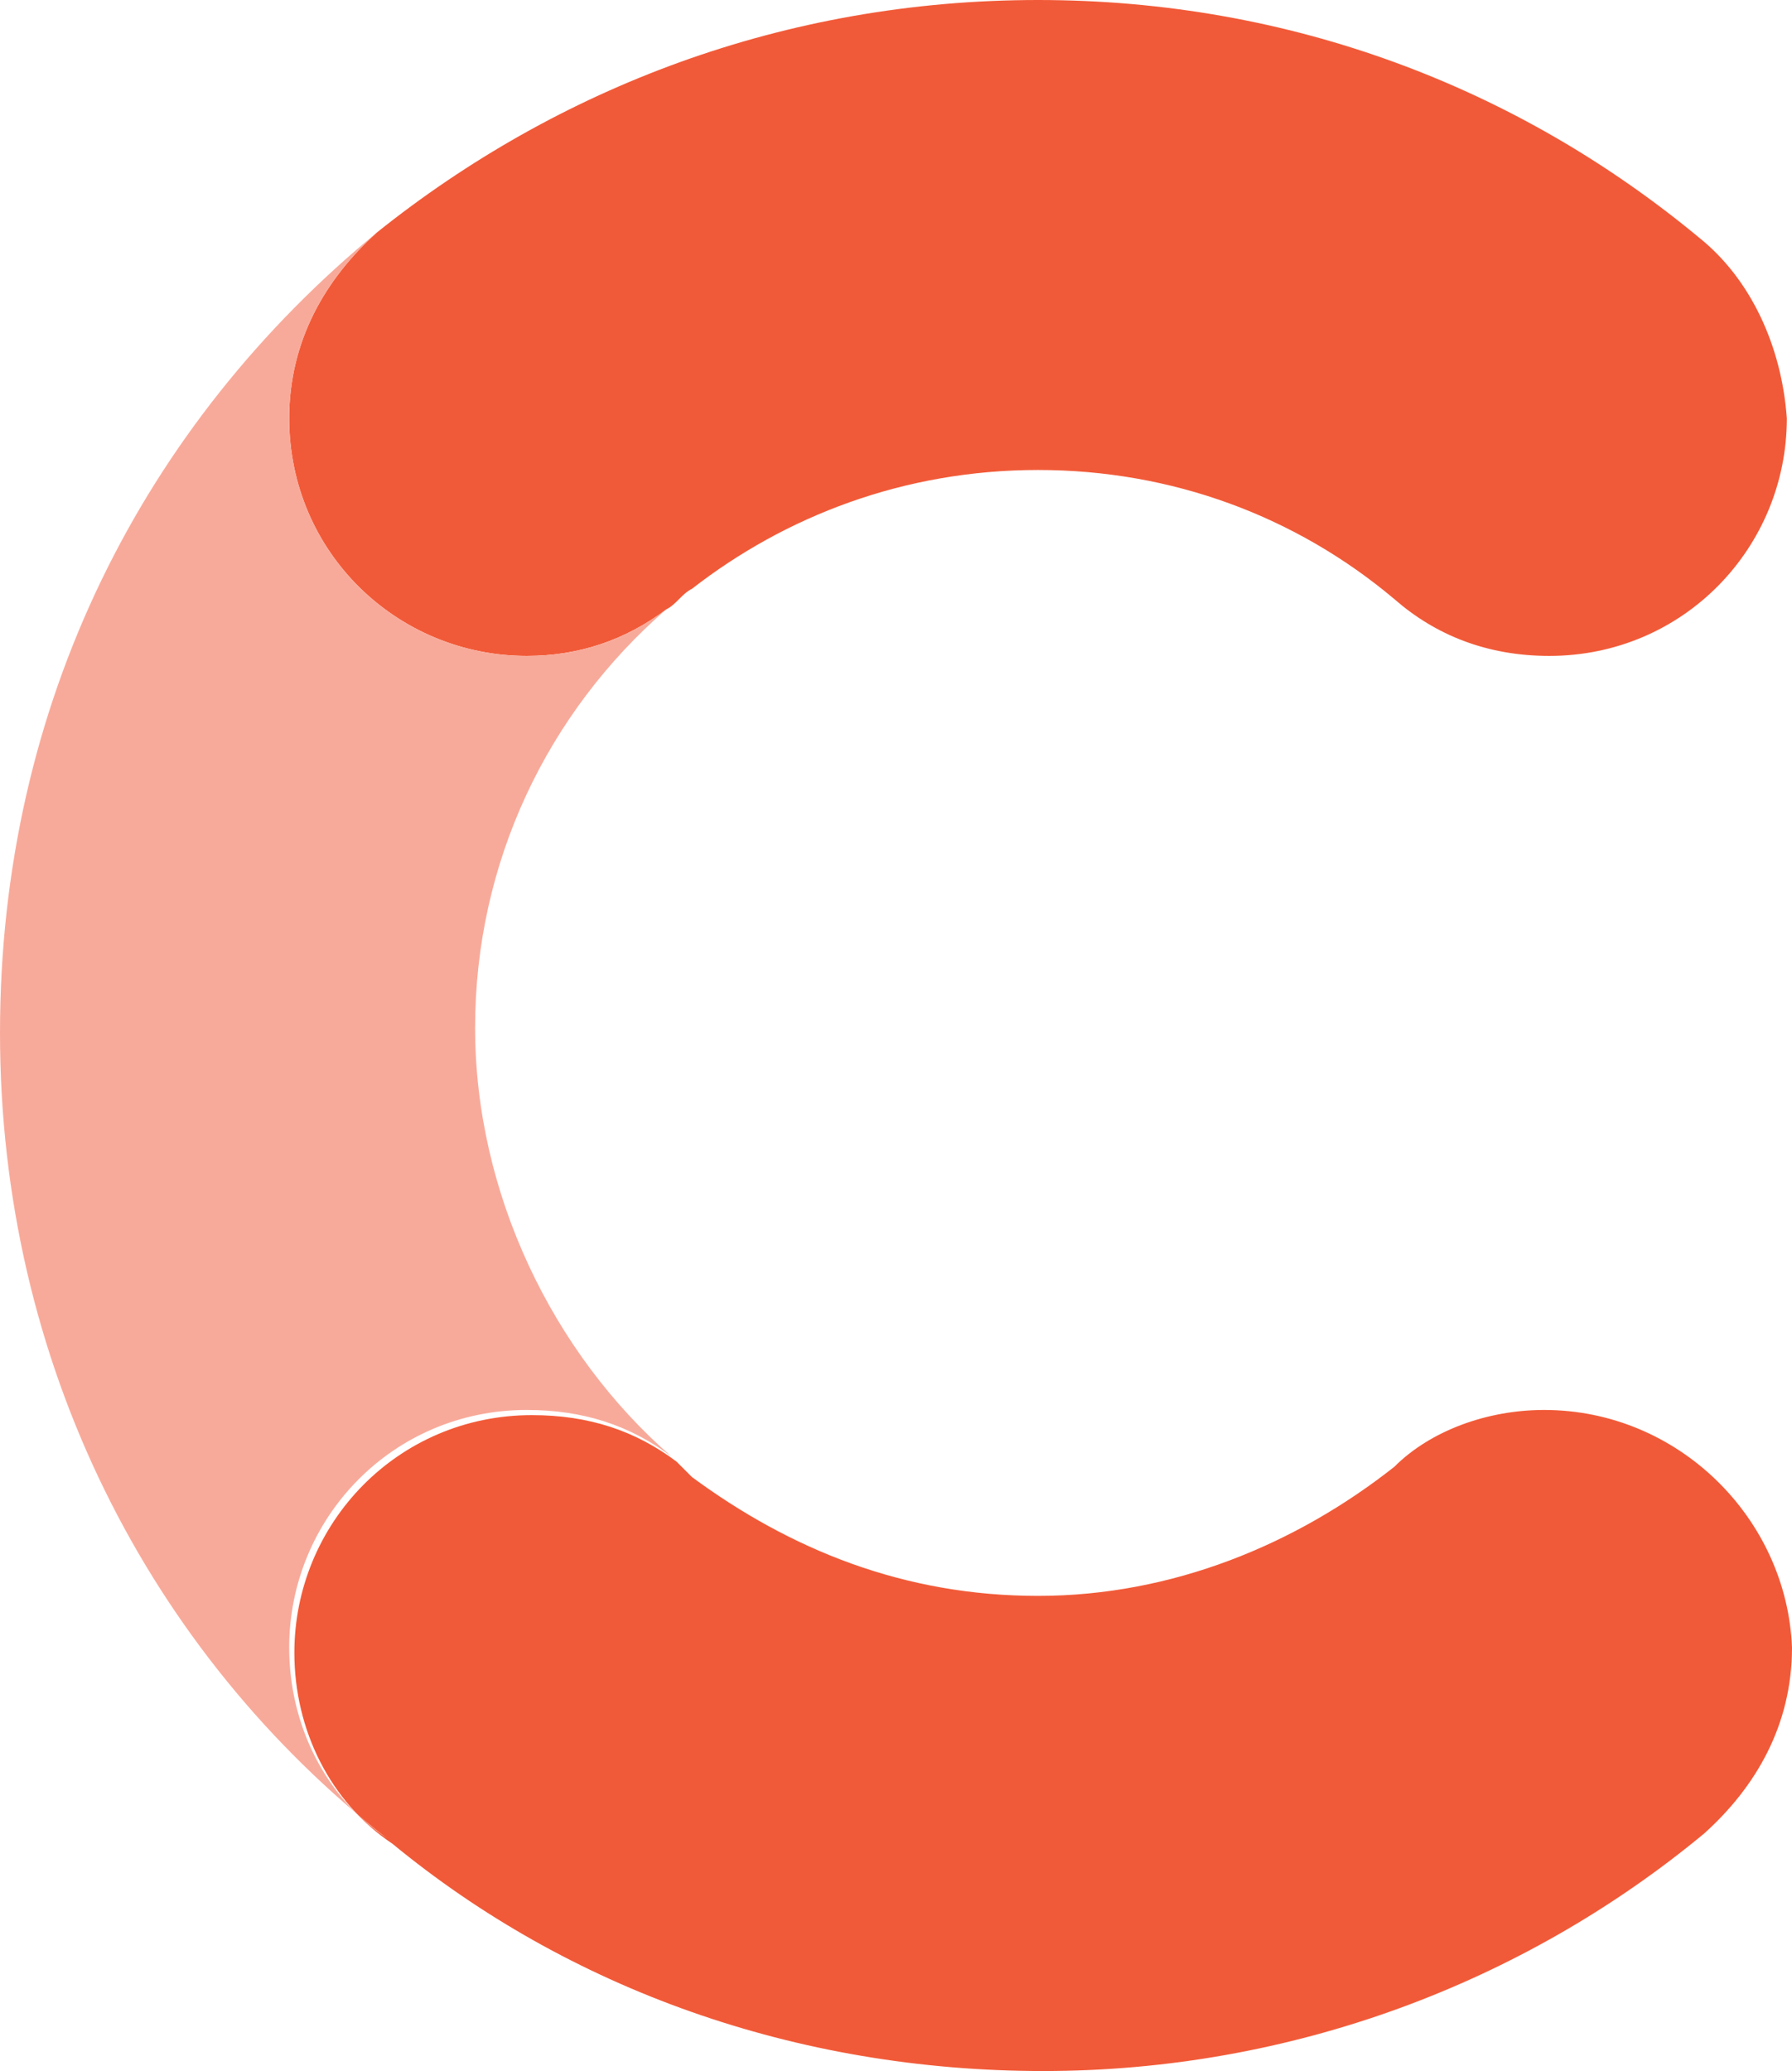
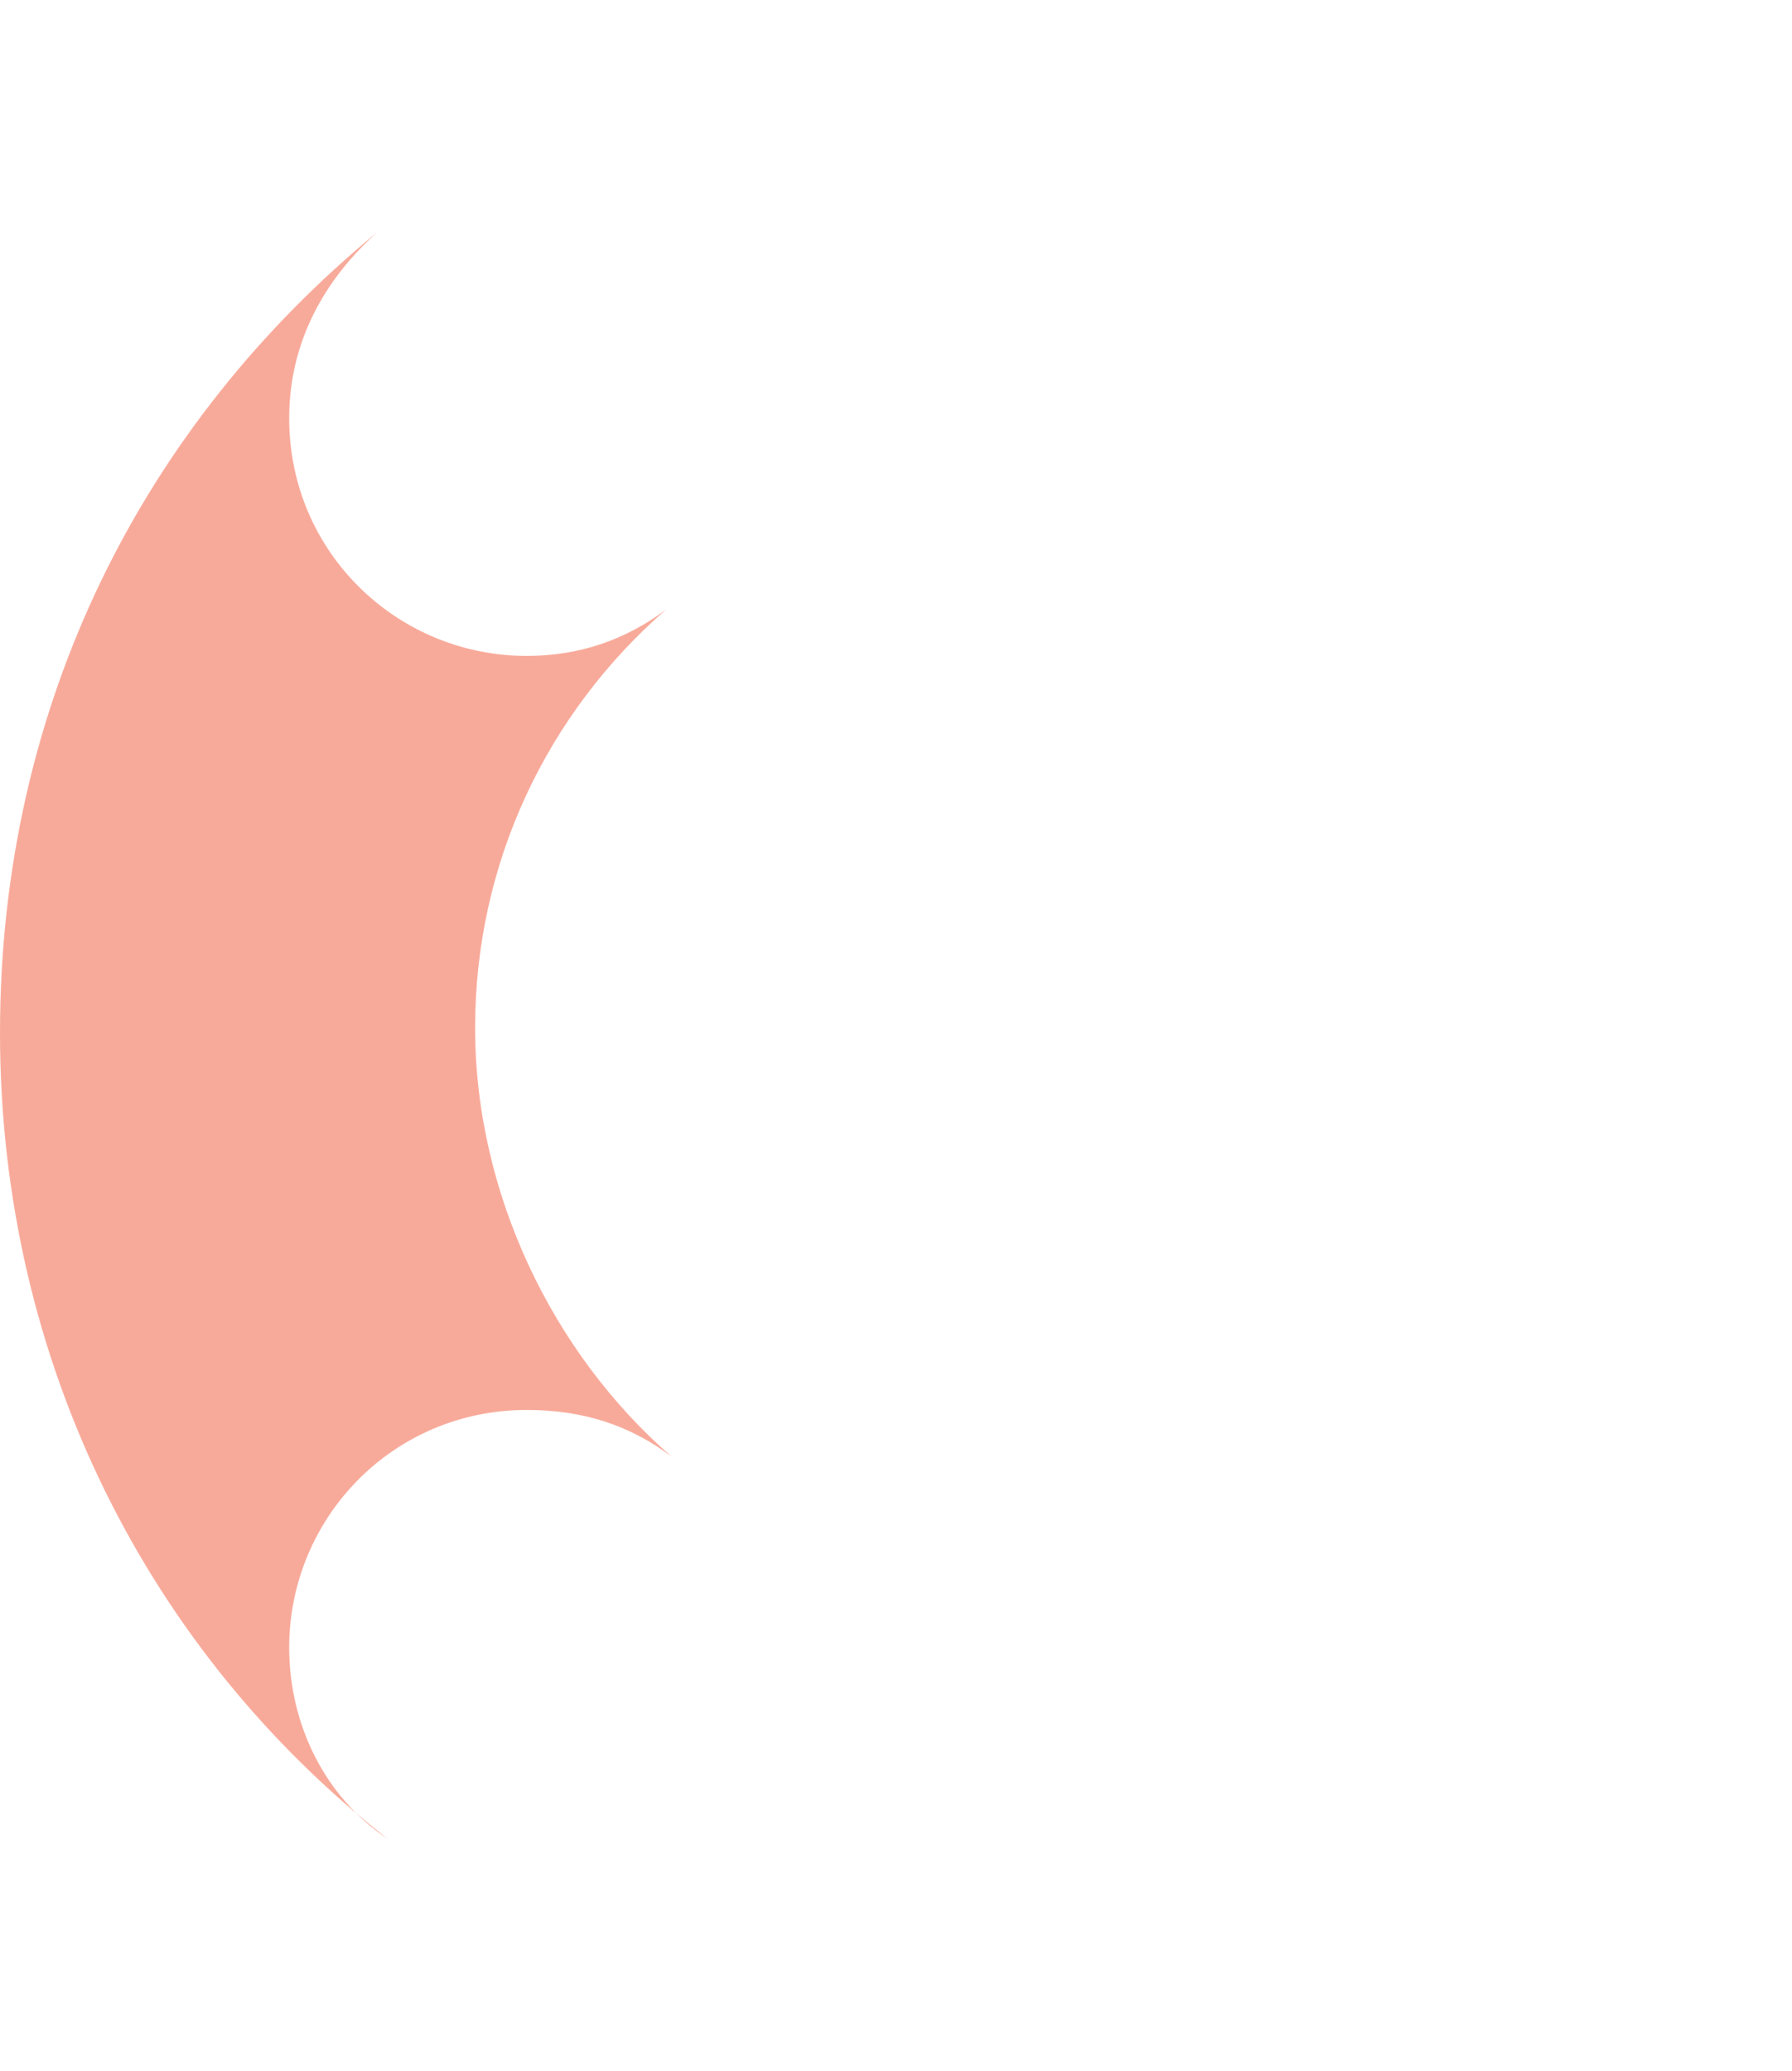
<svg xmlns="http://www.w3.org/2000/svg" id="Layer_1" viewBox="0 0 34.7 40.1">
  <defs>
    <style>.cls-1{fill:#f8aa9a;}.cls-2{fill:#f15a38;}</style>
  </defs>
-   <path class="cls-2" d="m32.9,4.6h0C29.4,1.7,25,0,20.1,0S10.8,1.7,7.3,4.5h0c-1,.9-1.7,2.1-1.7,3.6,0,2.6,2.1,4.6,4.6,4.6,1,0,1.9-.3,2.7-.9.2-.1.3-.3.5-.4,1.8-1.4,4.1-2.3,6.7-2.3s5,.9,6.9,2.5h0c.8.7,1.8,1.1,3,1.1,2.6,0,4.6-2.1,4.6-4.6-.1-1.4-.7-2.7-1.7-3.5h0Z" />
-   <path class="cls-2" d="m29.9,27.3c-1.1,0-2.2.4-2.9,1.1h0c-1.9,1.5-4.3,2.5-6.9,2.5s-4.8-.9-6.7-2.3h0c-.1-.1-.2-.2-.3-.3h0c-.8-.6-1.7-.9-2.8-.9-2.6,0-4.6,2.1-4.6,4.6,0,1.5.7,2.9,1.9,3.7h0c3.4,2.8,7.8,4.4,12.6,4.4s9.3-1.7,12.8-4.6c1-.9,1.7-2.1,1.7-3.6-.1-2.5-2.2-4.6-4.8-4.6h0Z" />
  <path class="cls-1" d="m13,28.2c-.8-.6-1.7-.9-2.8-.9-2.6,0-4.6,2.1-4.6,4.6,0,1.5.7,2.9,1.9,3.7h0C2.9,32,0,26.4,0,20S2.8,8.2,7.3,4.5h0c-1,.9-1.7,2.1-1.7,3.6,0,2.6,2.1,4.6,4.6,4.6,1,0,1.9-.3,2.7-.9-2.3,2-3.7,4.9-3.7,8.1s1.5,6.3,3.8,8.3h0Z" />
</svg>